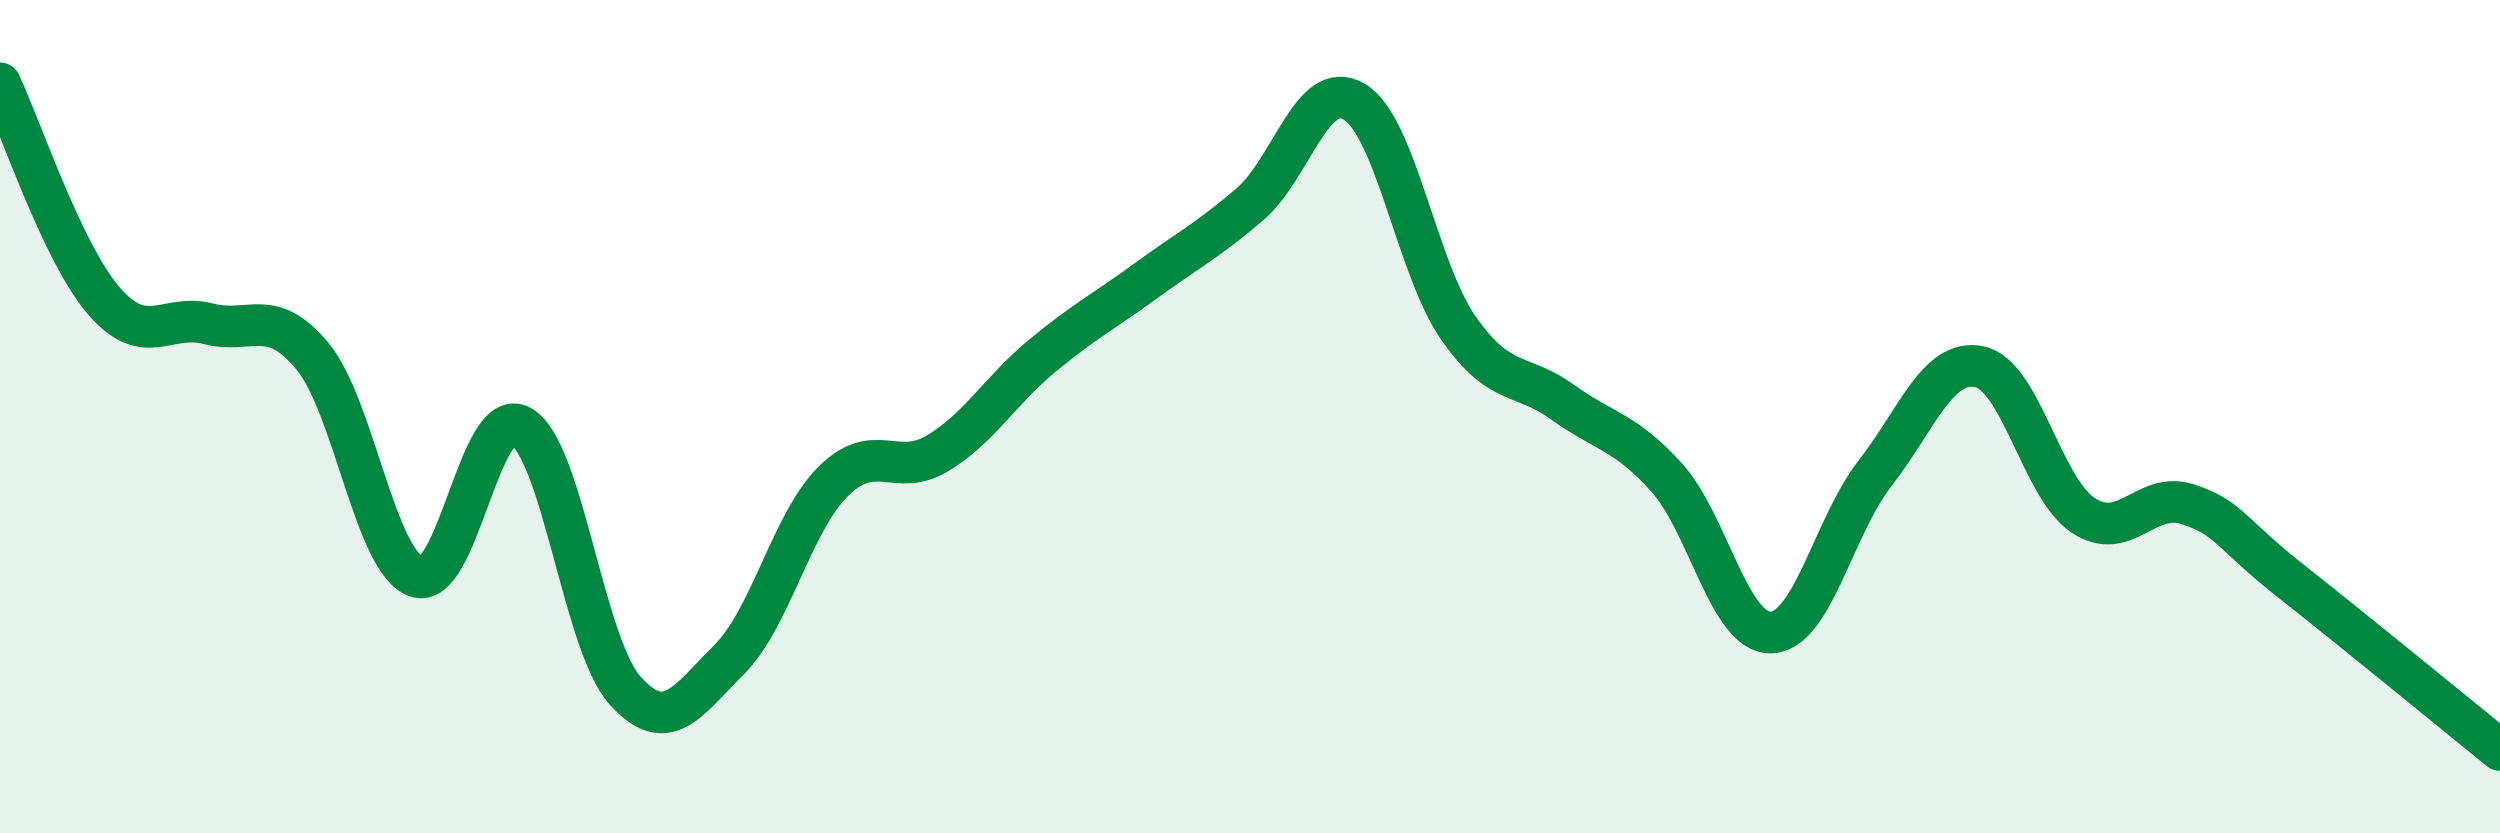
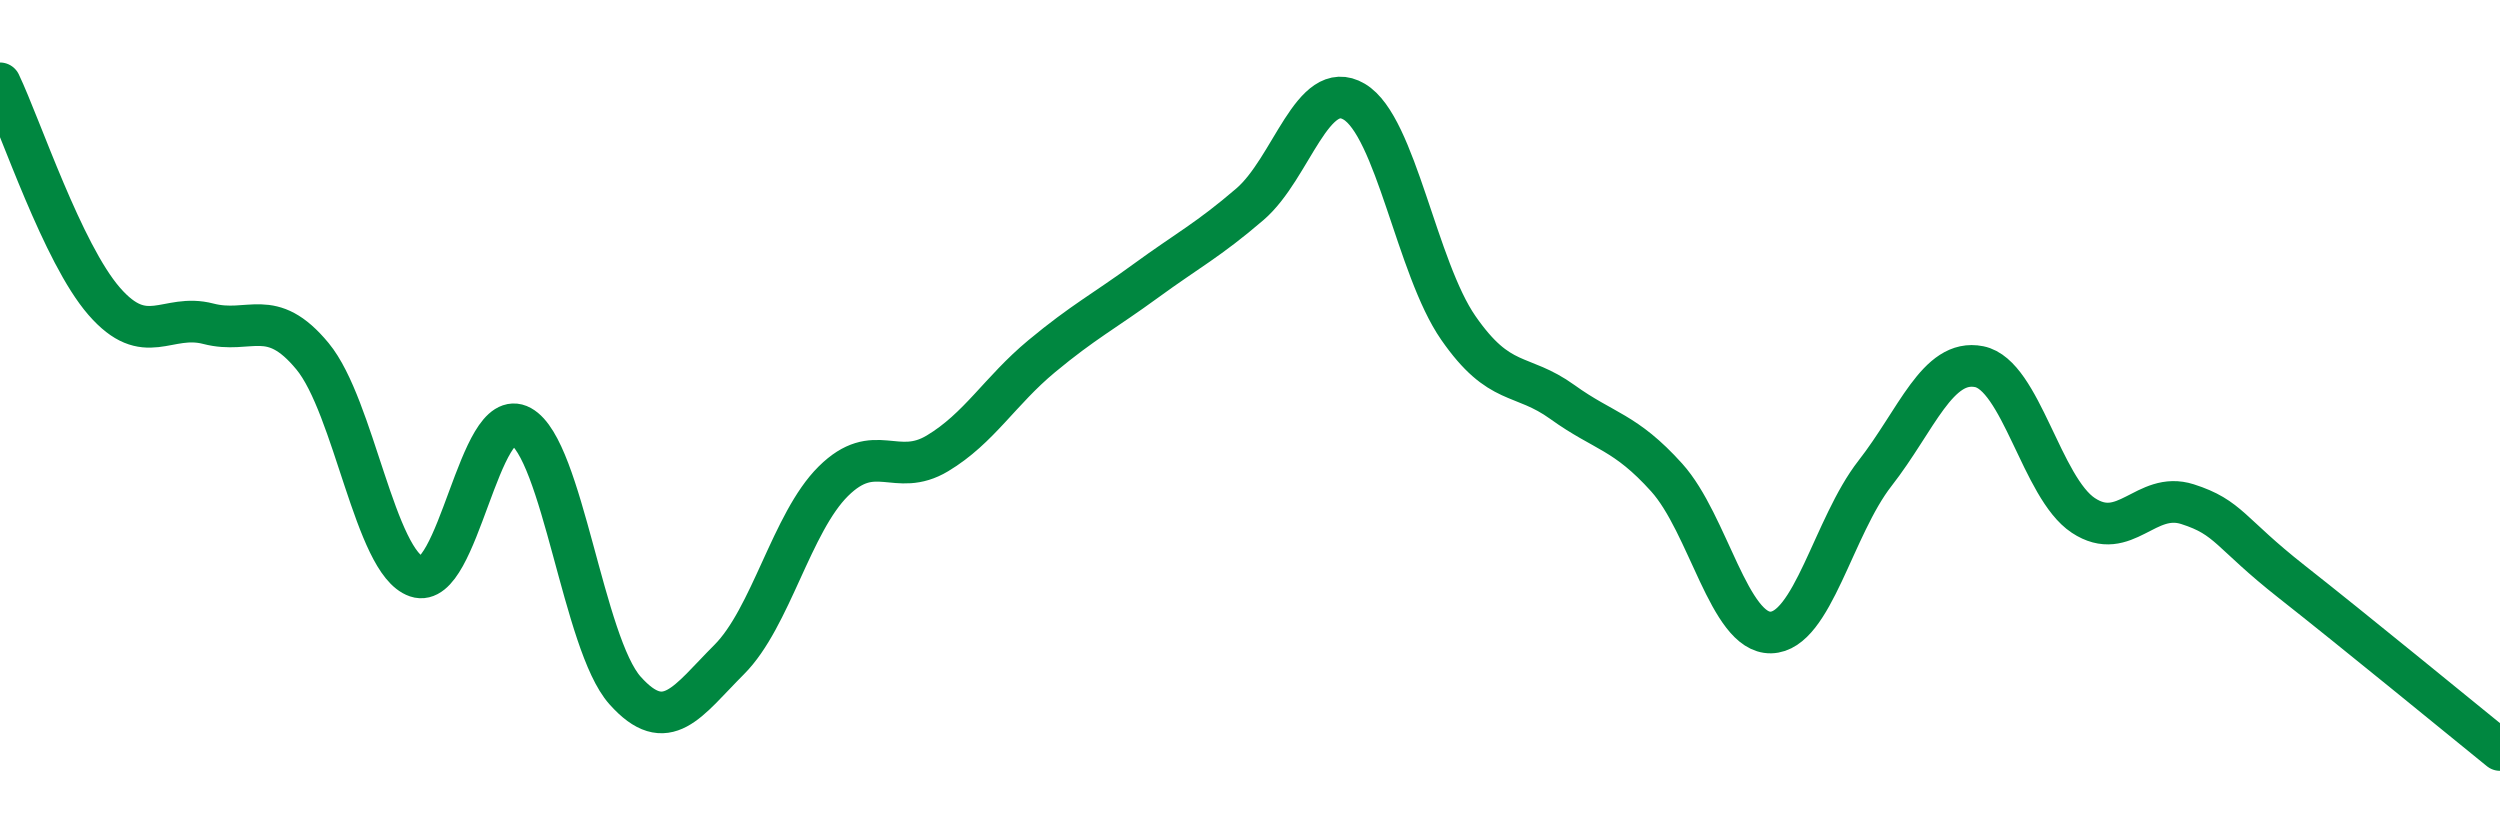
<svg xmlns="http://www.w3.org/2000/svg" width="60" height="20" viewBox="0 0 60 20">
-   <path d="M 0,2 C 0.5,3.05 1.5,6.08 2.5,7.23 C 3.5,8.38 4,7.51 5,7.77 C 6,8.03 6.5,7.34 7.5,8.55 C 8.5,9.76 9,13.5 10,13.84 C 11,14.18 11.5,9.68 12.5,10.23 C 13.5,10.78 14,15.45 15,16.57 C 16,17.69 16.5,16.83 17.5,15.83 C 18.5,14.83 19,12.54 20,11.55 C 21,10.56 21.5,11.48 22.5,10.88 C 23.5,10.28 24,9.38 25,8.55 C 26,7.72 26.5,7.47 27.5,6.74 C 28.5,6.01 29,5.76 30,4.9 C 31,4.04 31.5,1.85 32.5,2.44 C 33.5,3.03 34,6.43 35,7.87 C 36,9.31 36.5,8.93 37.5,9.65 C 38.5,10.37 39,10.35 40,11.46 C 41,12.57 41.5,15.2 42.5,15.18 C 43.5,15.16 44,12.64 45,11.36 C 46,10.08 46.5,8.6 47.5,8.8 C 48.5,9 49,11.71 50,12.37 C 51,13.03 51.5,11.78 52.5,12.1 C 53.5,12.42 53.5,12.78 55,13.96 C 56.5,15.14 59,17.19 60,18L60 20L0 20Z" fill="#008740" opacity="0.1" stroke-linecap="round" stroke-linejoin="round" />
  <path d="M 0,2 C 0.5,3.05 1.5,6.08 2.5,7.23 C 3.5,8.38 4,7.51 5,7.77 C 6,8.03 6.5,7.34 7.5,8.55 C 8.5,9.76 9,13.5 10,13.84 C 11,14.18 11.5,9.68 12.5,10.23 C 13.5,10.78 14,15.45 15,16.57 C 16,17.69 16.5,16.83 17.5,15.83 C 18.5,14.83 19,12.54 20,11.55 C 21,10.56 21.5,11.48 22.5,10.88 C 23.5,10.28 24,9.38 25,8.55 C 26,7.72 26.5,7.47 27.5,6.74 C 28.5,6.01 29,5.76 30,4.9 C 31,4.04 31.5,1.85 32.5,2.44 C 33.5,3.03 34,6.43 35,7.87 C 36,9.31 36.5,8.93 37.5,9.65 C 38.5,10.37 39,10.35 40,11.46 C 41,12.57 41.5,15.2 42.5,15.18 C 43.5,15.16 44,12.64 45,11.36 C 46,10.08 46.5,8.6 47.5,8.8 C 48.5,9 49,11.71 50,12.37 C 51,13.03 51.5,11.78 52.5,12.1 C 53.5,12.42 53.5,12.78 55,13.96 C 56.5,15.14 59,17.19 60,18" stroke="#008740" stroke-width="1" fill="none" stroke-linecap="round" stroke-linejoin="round" />
</svg>